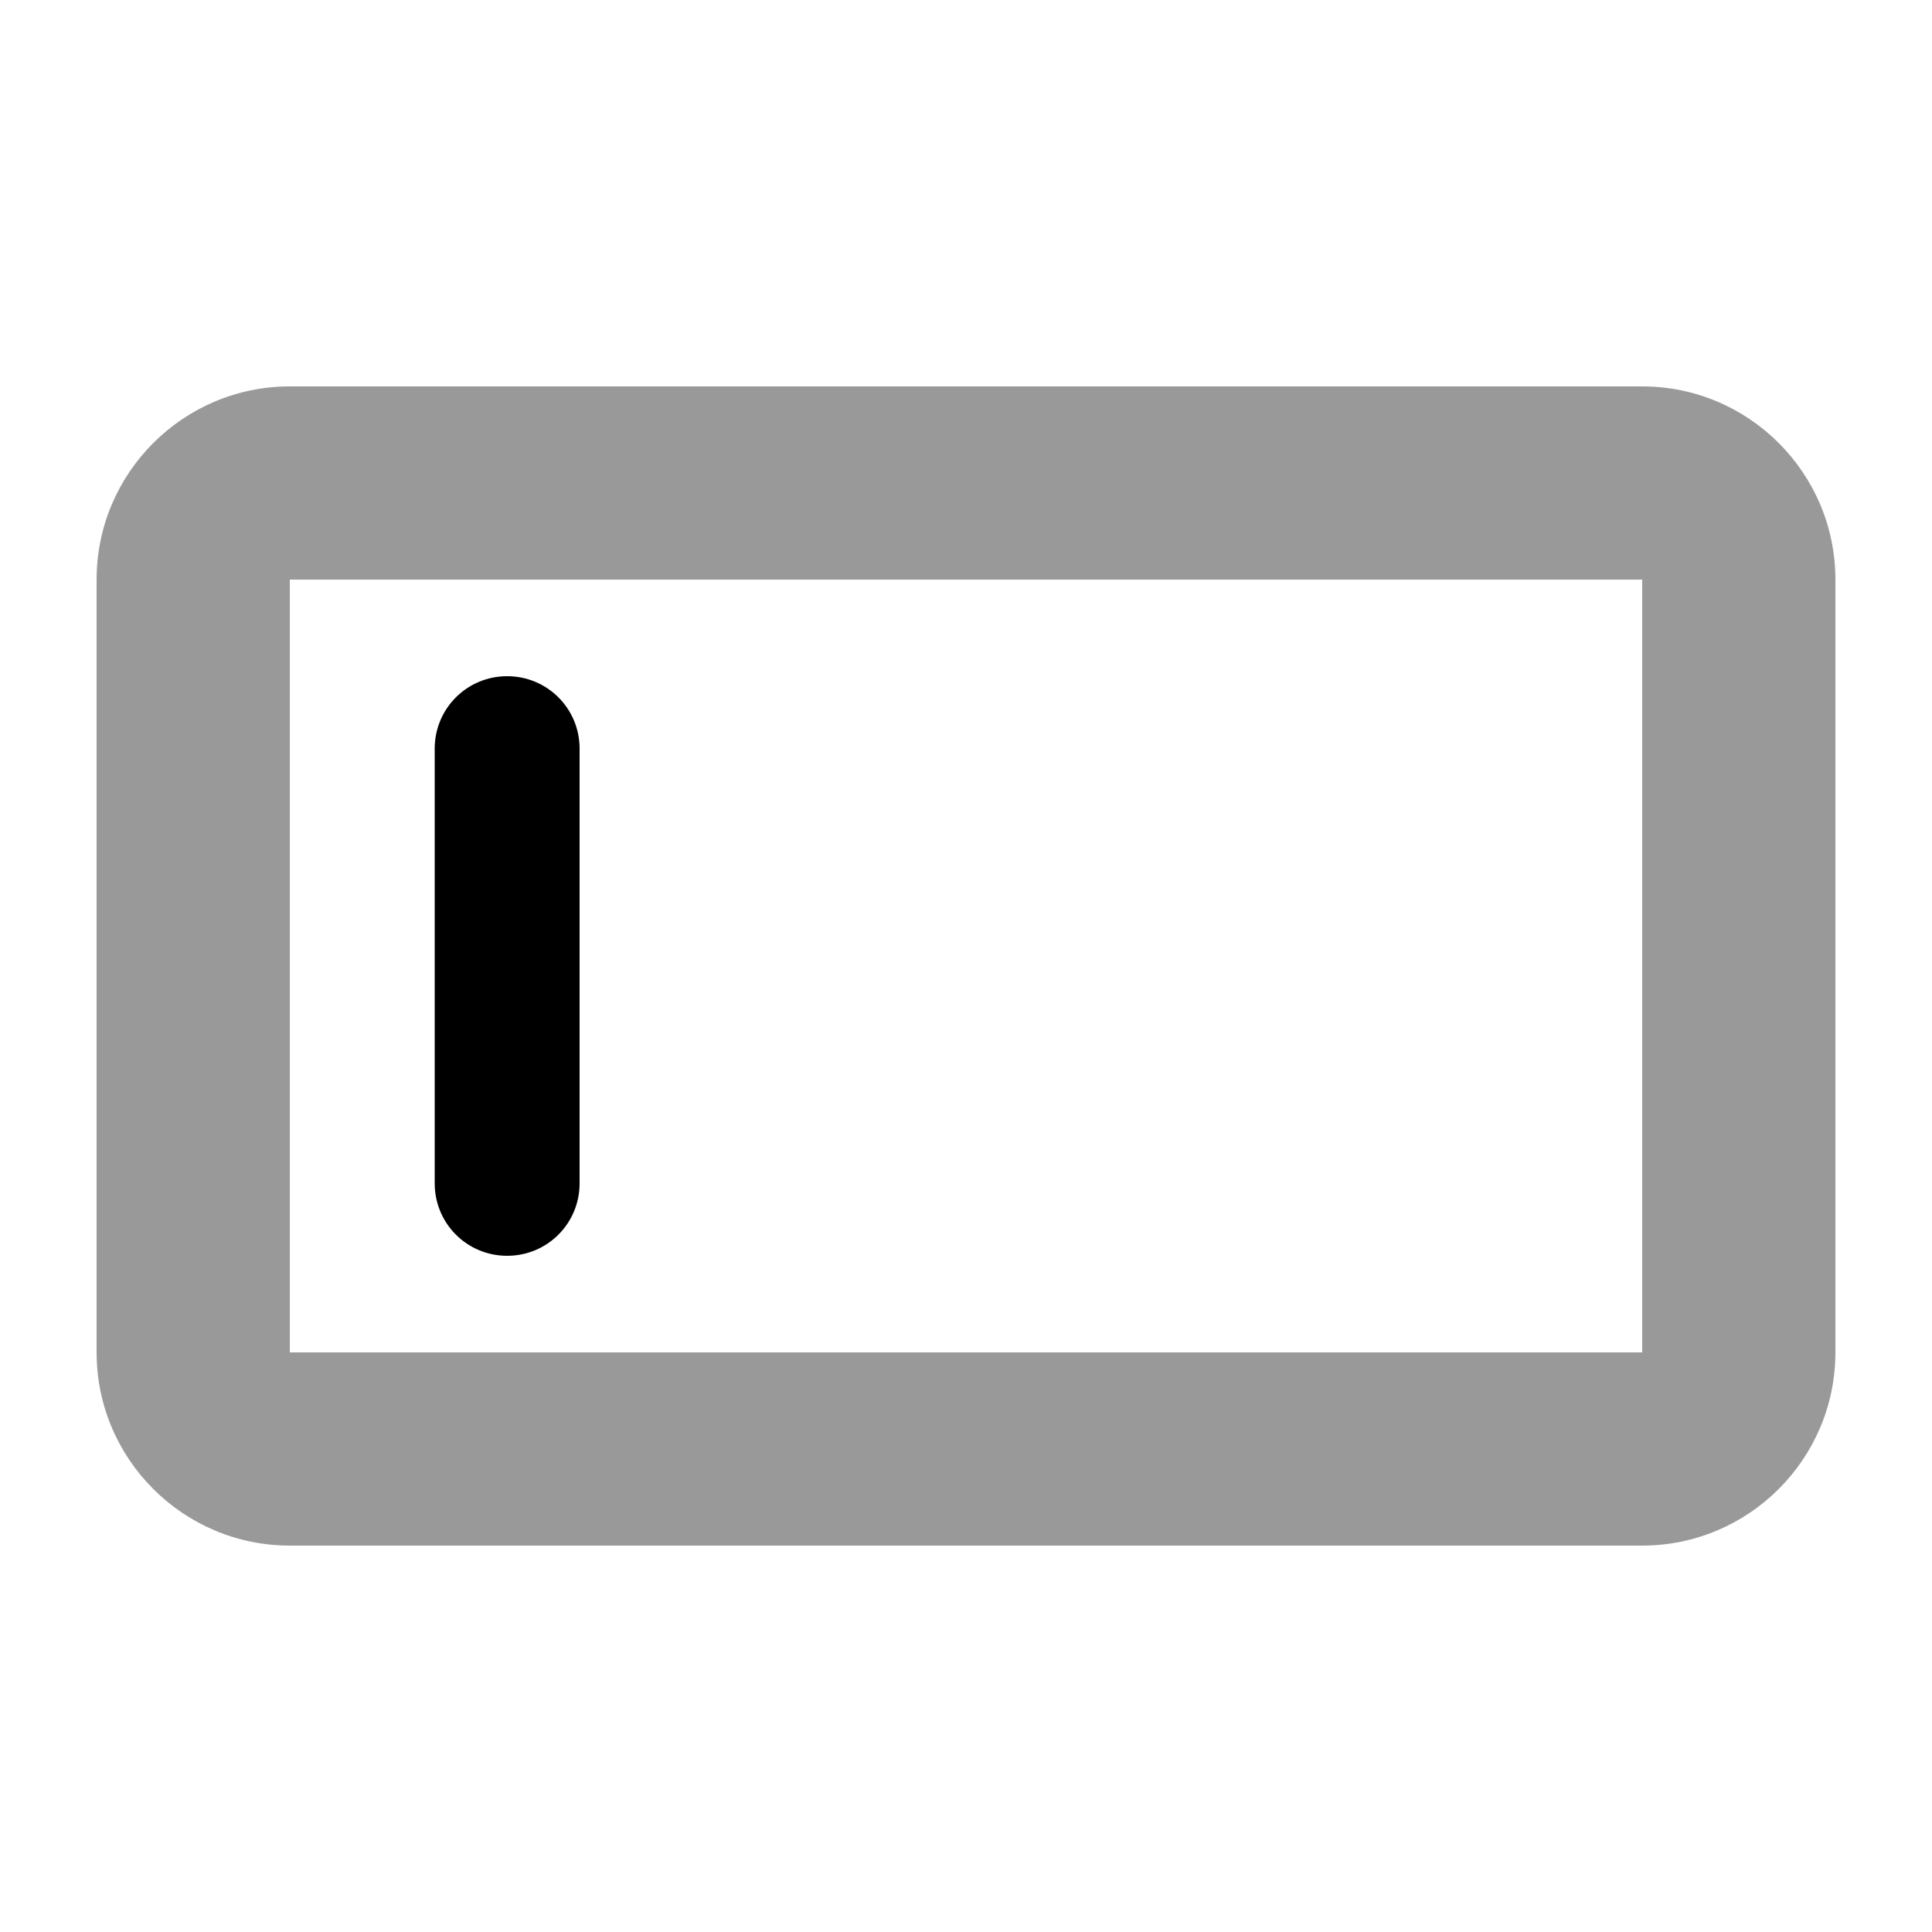
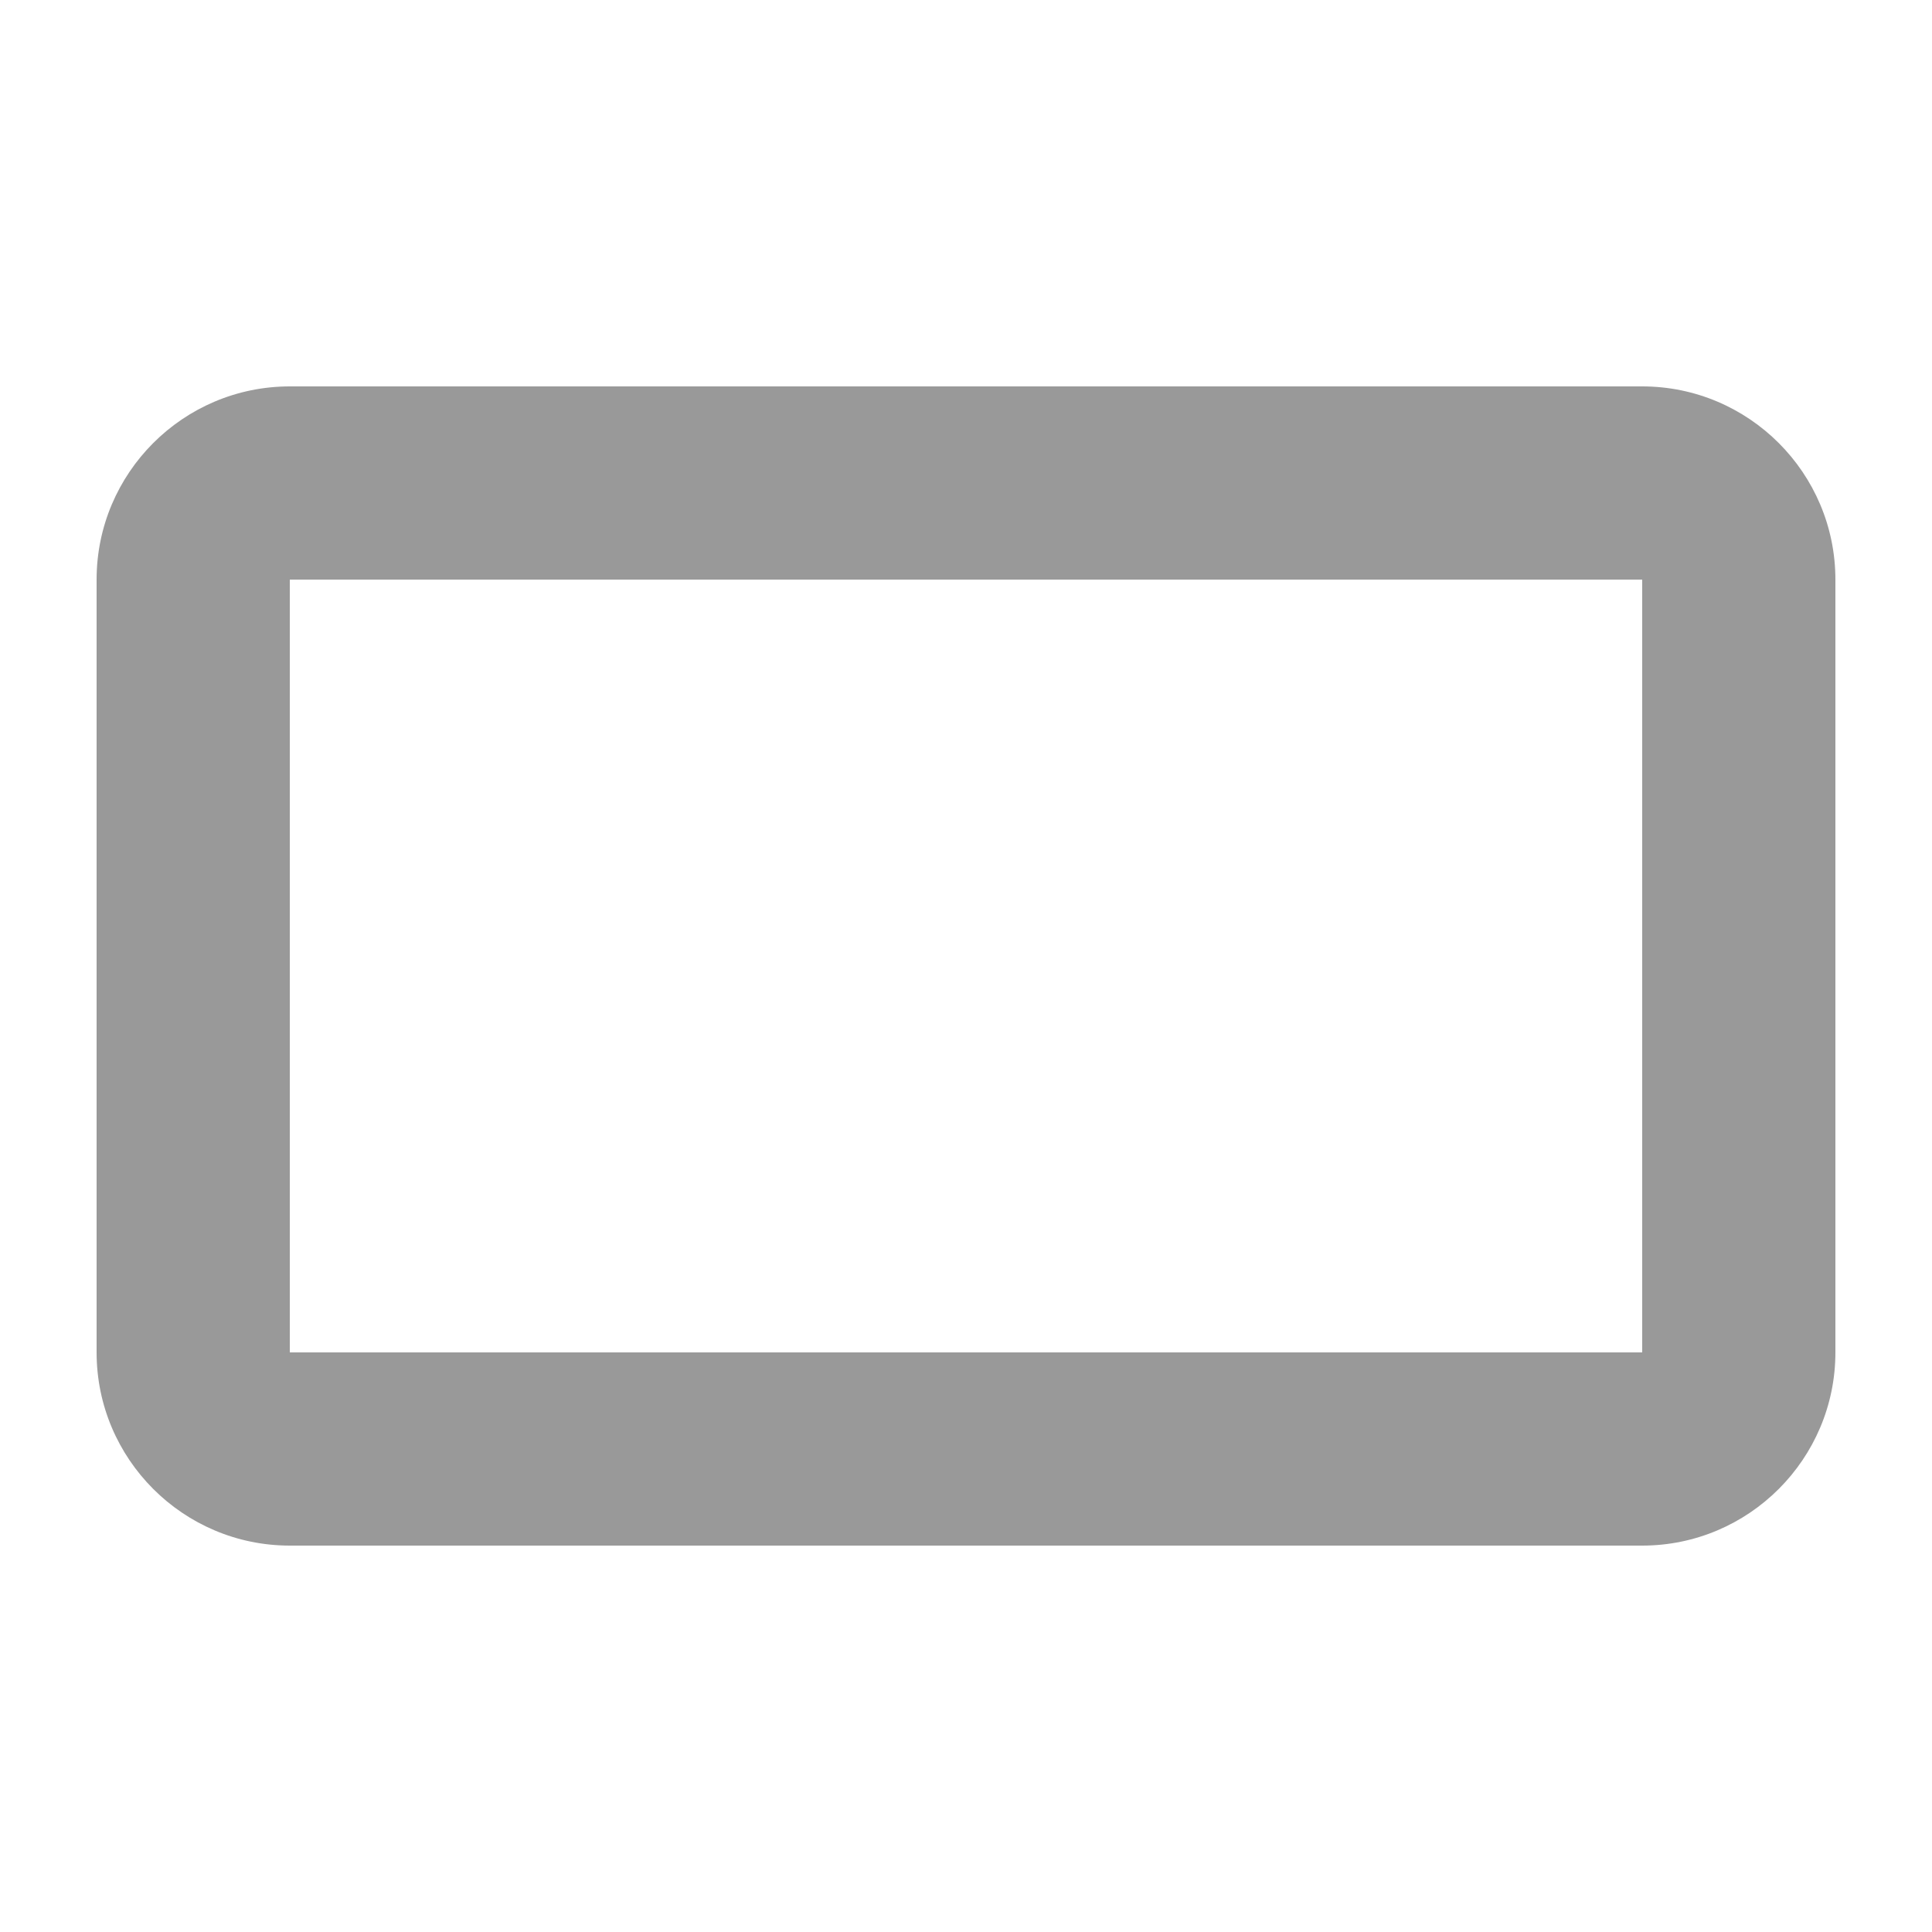
<svg xmlns="http://www.w3.org/2000/svg" viewBox="0 0 640 640">
  <path opacity=".4" fill="currentColor" d="M32 192L32 448C32 483.3 60.7 512 96 512L544 512C579.3 512 608 483.3 608 448L608 192C608 156.7 579.3 128 544 128L96 128C60.7 128 32 156.7 32 192zM96 192L544 192L544 448L96 448L96 192z" />
-   <path fill="currentColor" d="M168 224C181.3 224 192 234.7 192 248L192 392C192 405.3 181.3 416 168 416C154.7 416 144 405.3 144 392L144 248C144 234.7 154.7 224 168 224z" />
</svg>